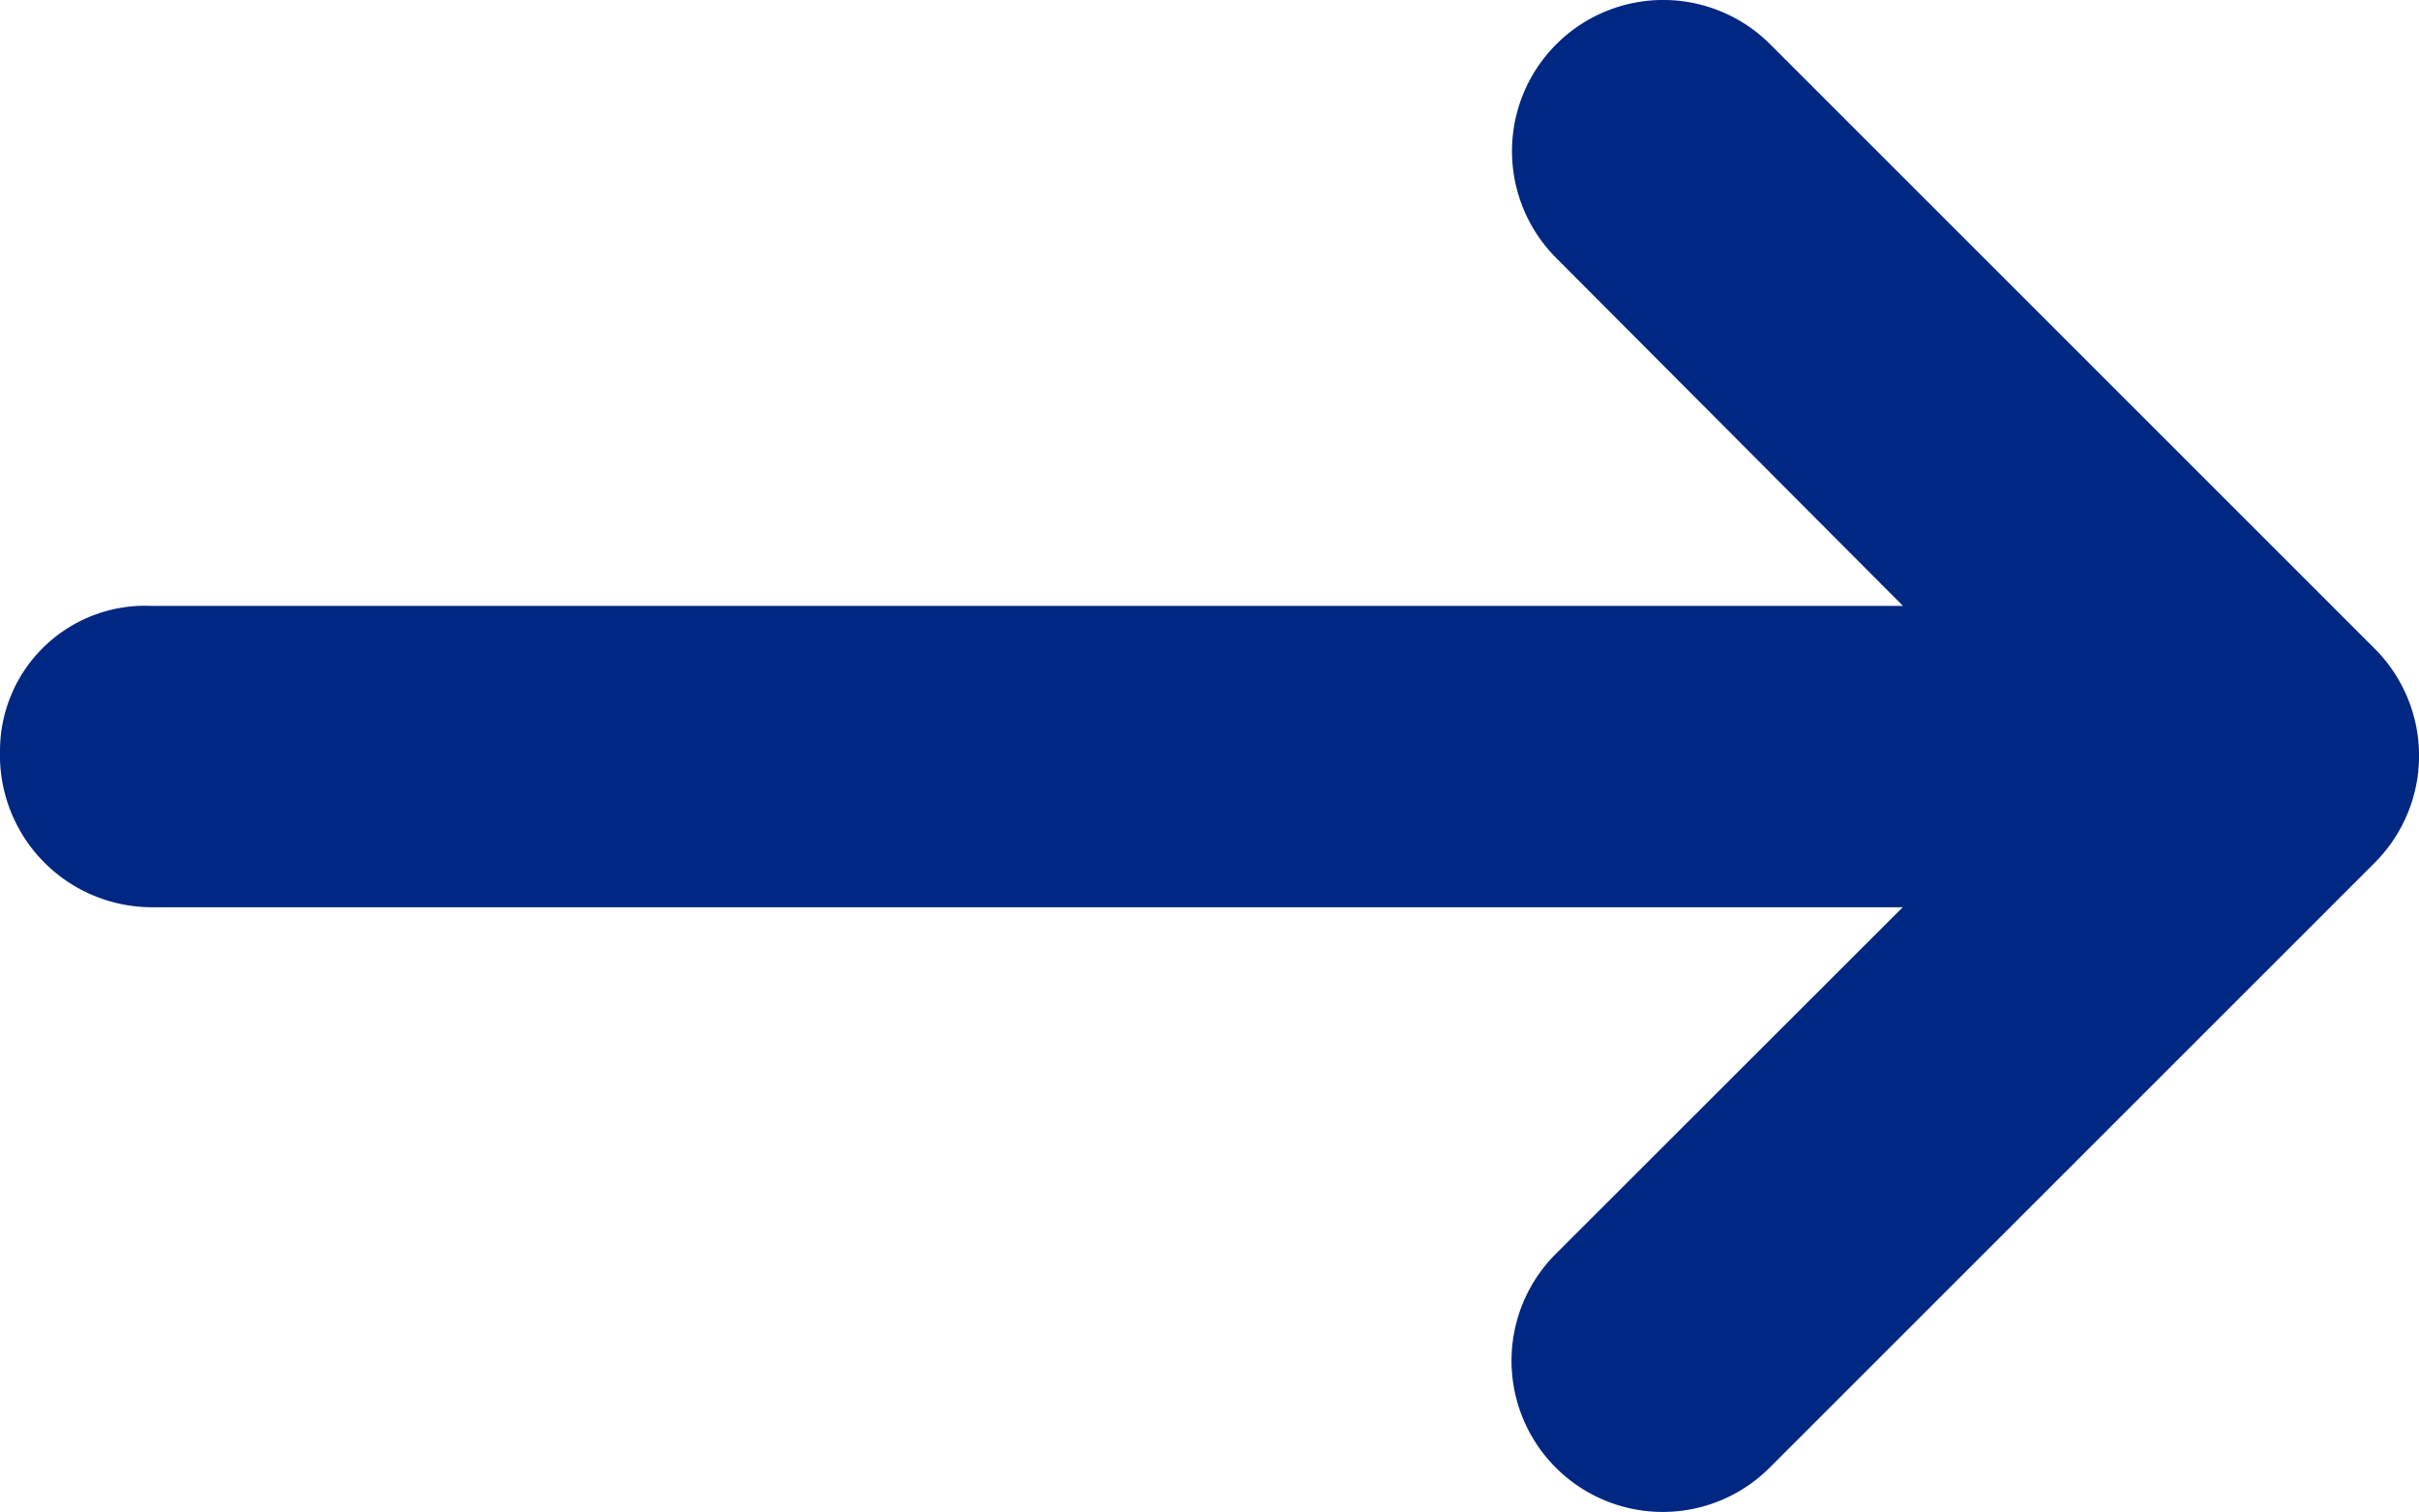
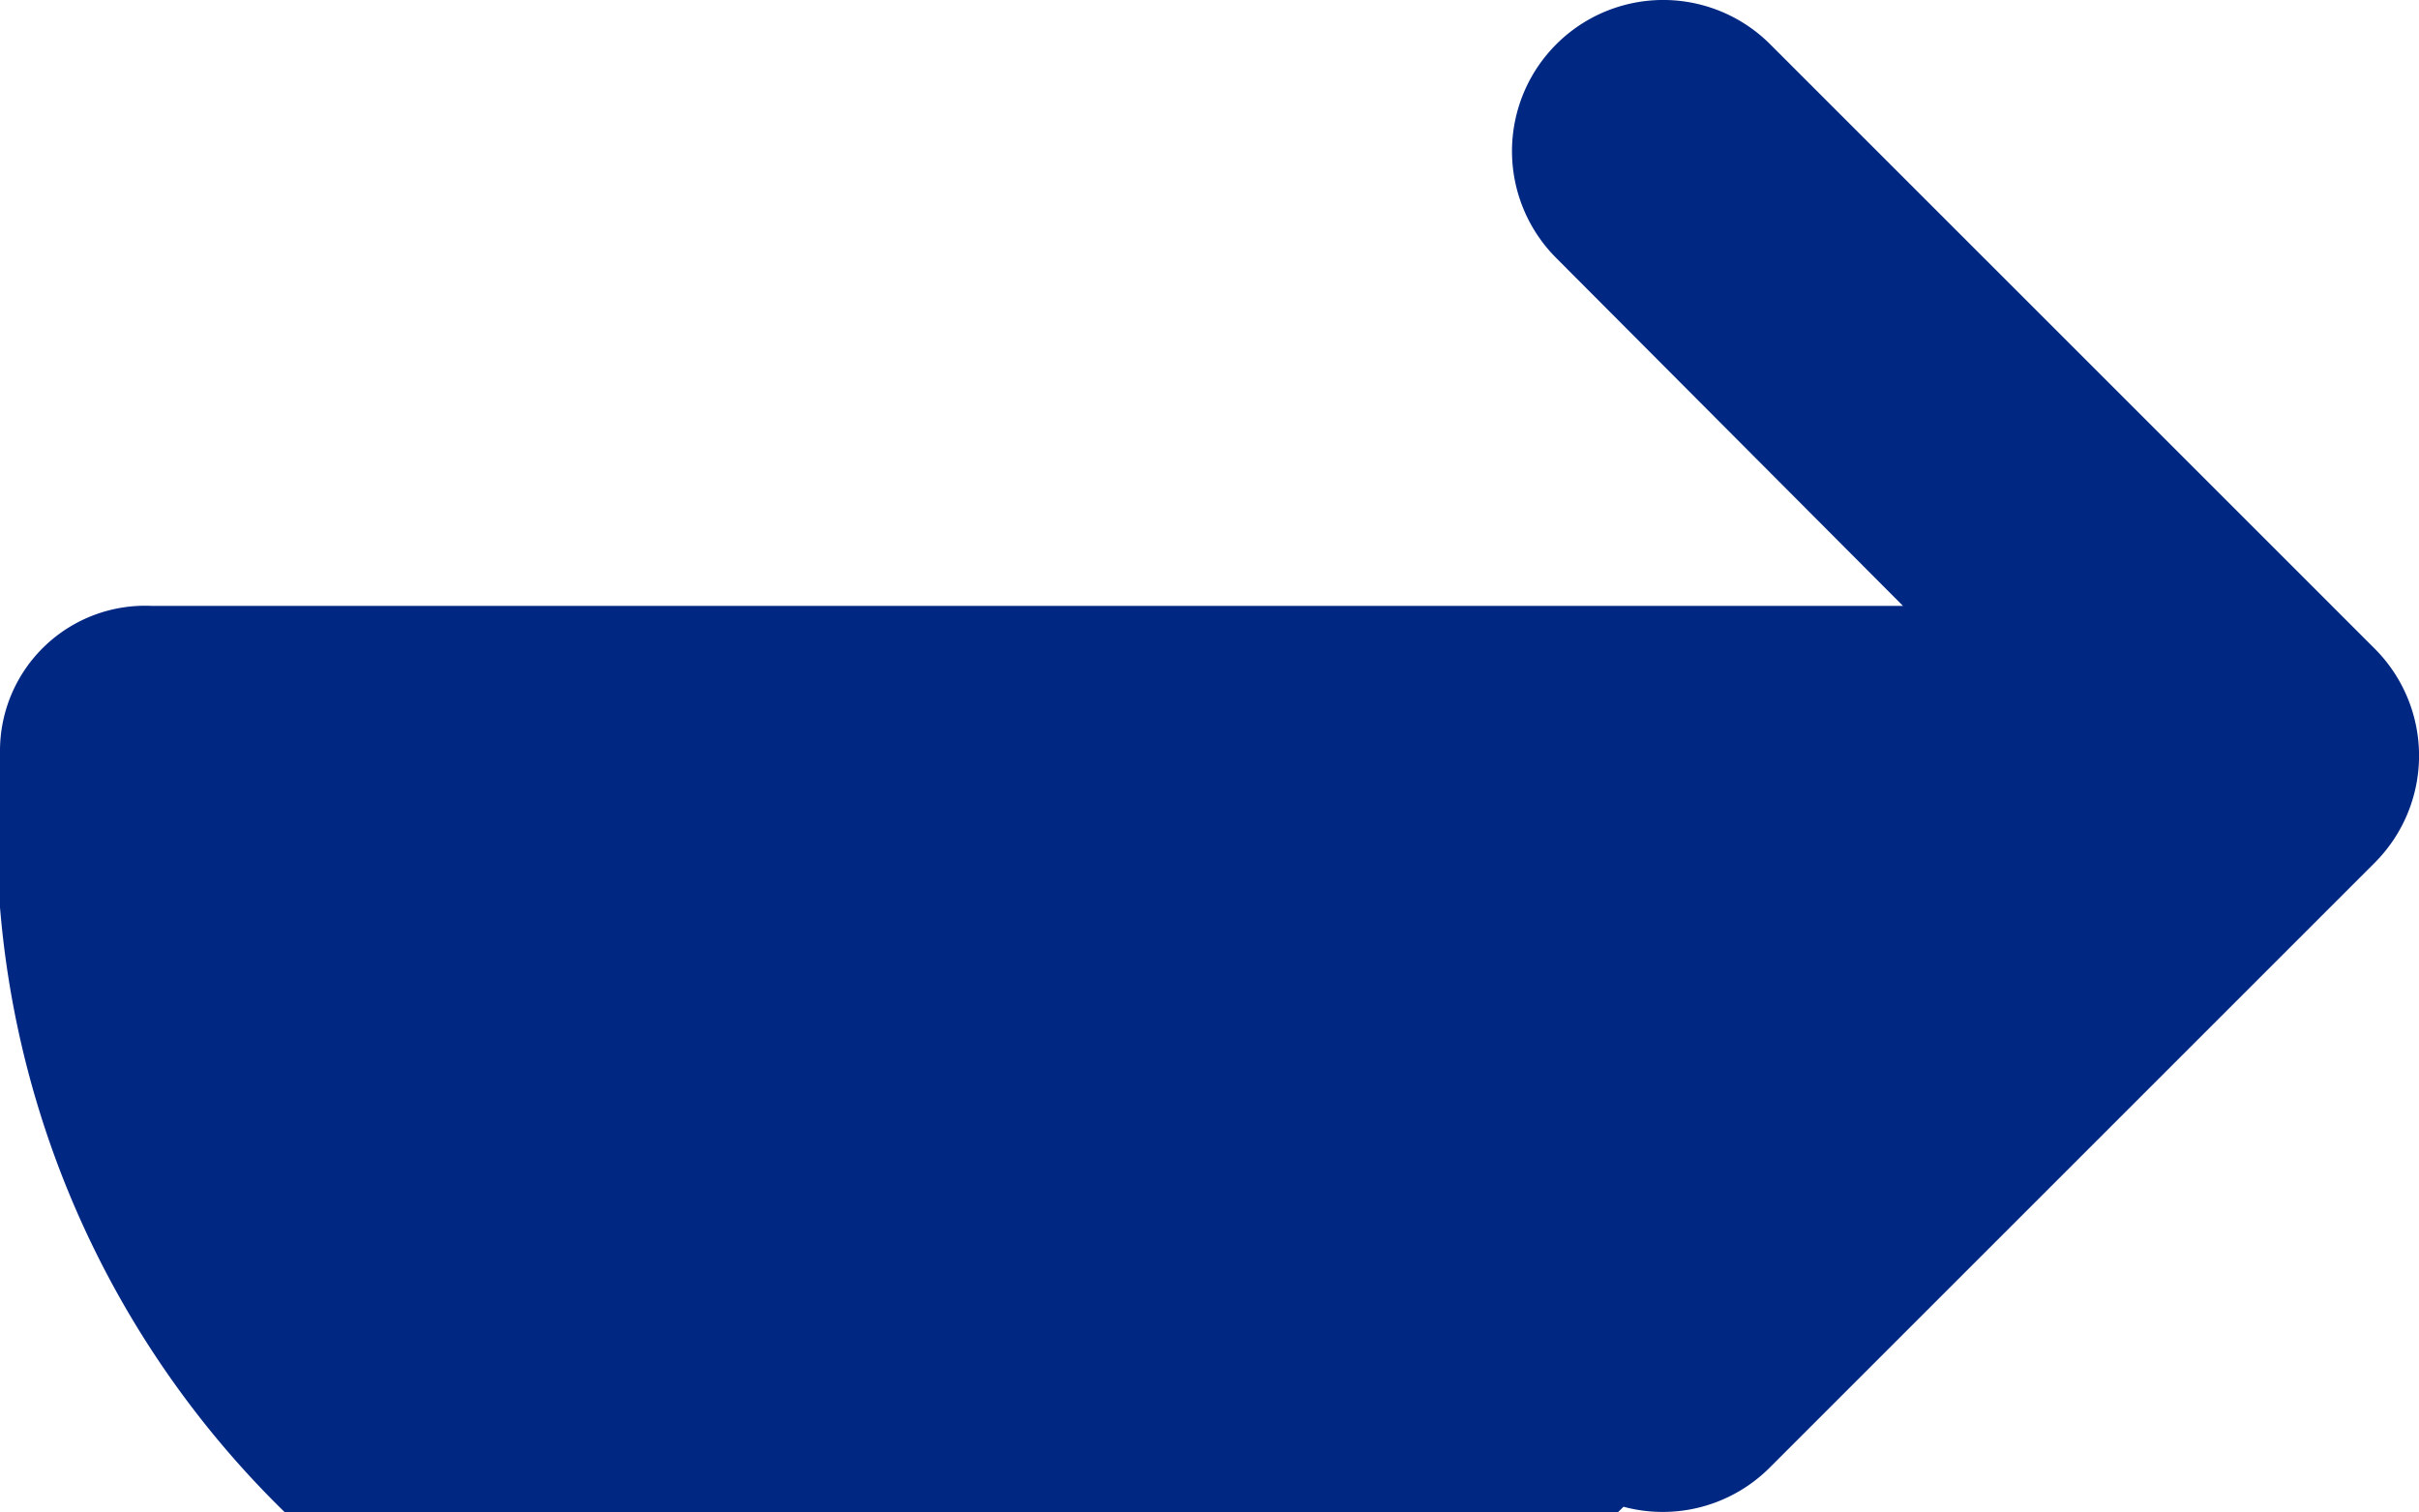
<svg xmlns="http://www.w3.org/2000/svg" width="9.999" height="6.253" viewBox="0 0 9.999 6.253">
-   <path d="M9.815 3.568l-2.5 2.5a.625.625 0 01-.884-.884l1.434-1.433H.625A.629.629 0 010 3.105a.6.6 0 01.625-.6h7.241L6.433 1.067a.625.625 0 11.884-.884l2.5 2.5a.626.626 0 01-.002.885z" fill="#002782" />
+   <path d="M9.815 3.568l-2.5 2.5a.625.625 0 01-.884-.884l1.434-1.433A.629.629 0 010 3.105a.6.6 0 01.625-.6h7.241L6.433 1.067a.625.625 0 11.884-.884l2.5 2.5a.626.626 0 01-.002.885z" fill="#002782" />
</svg>